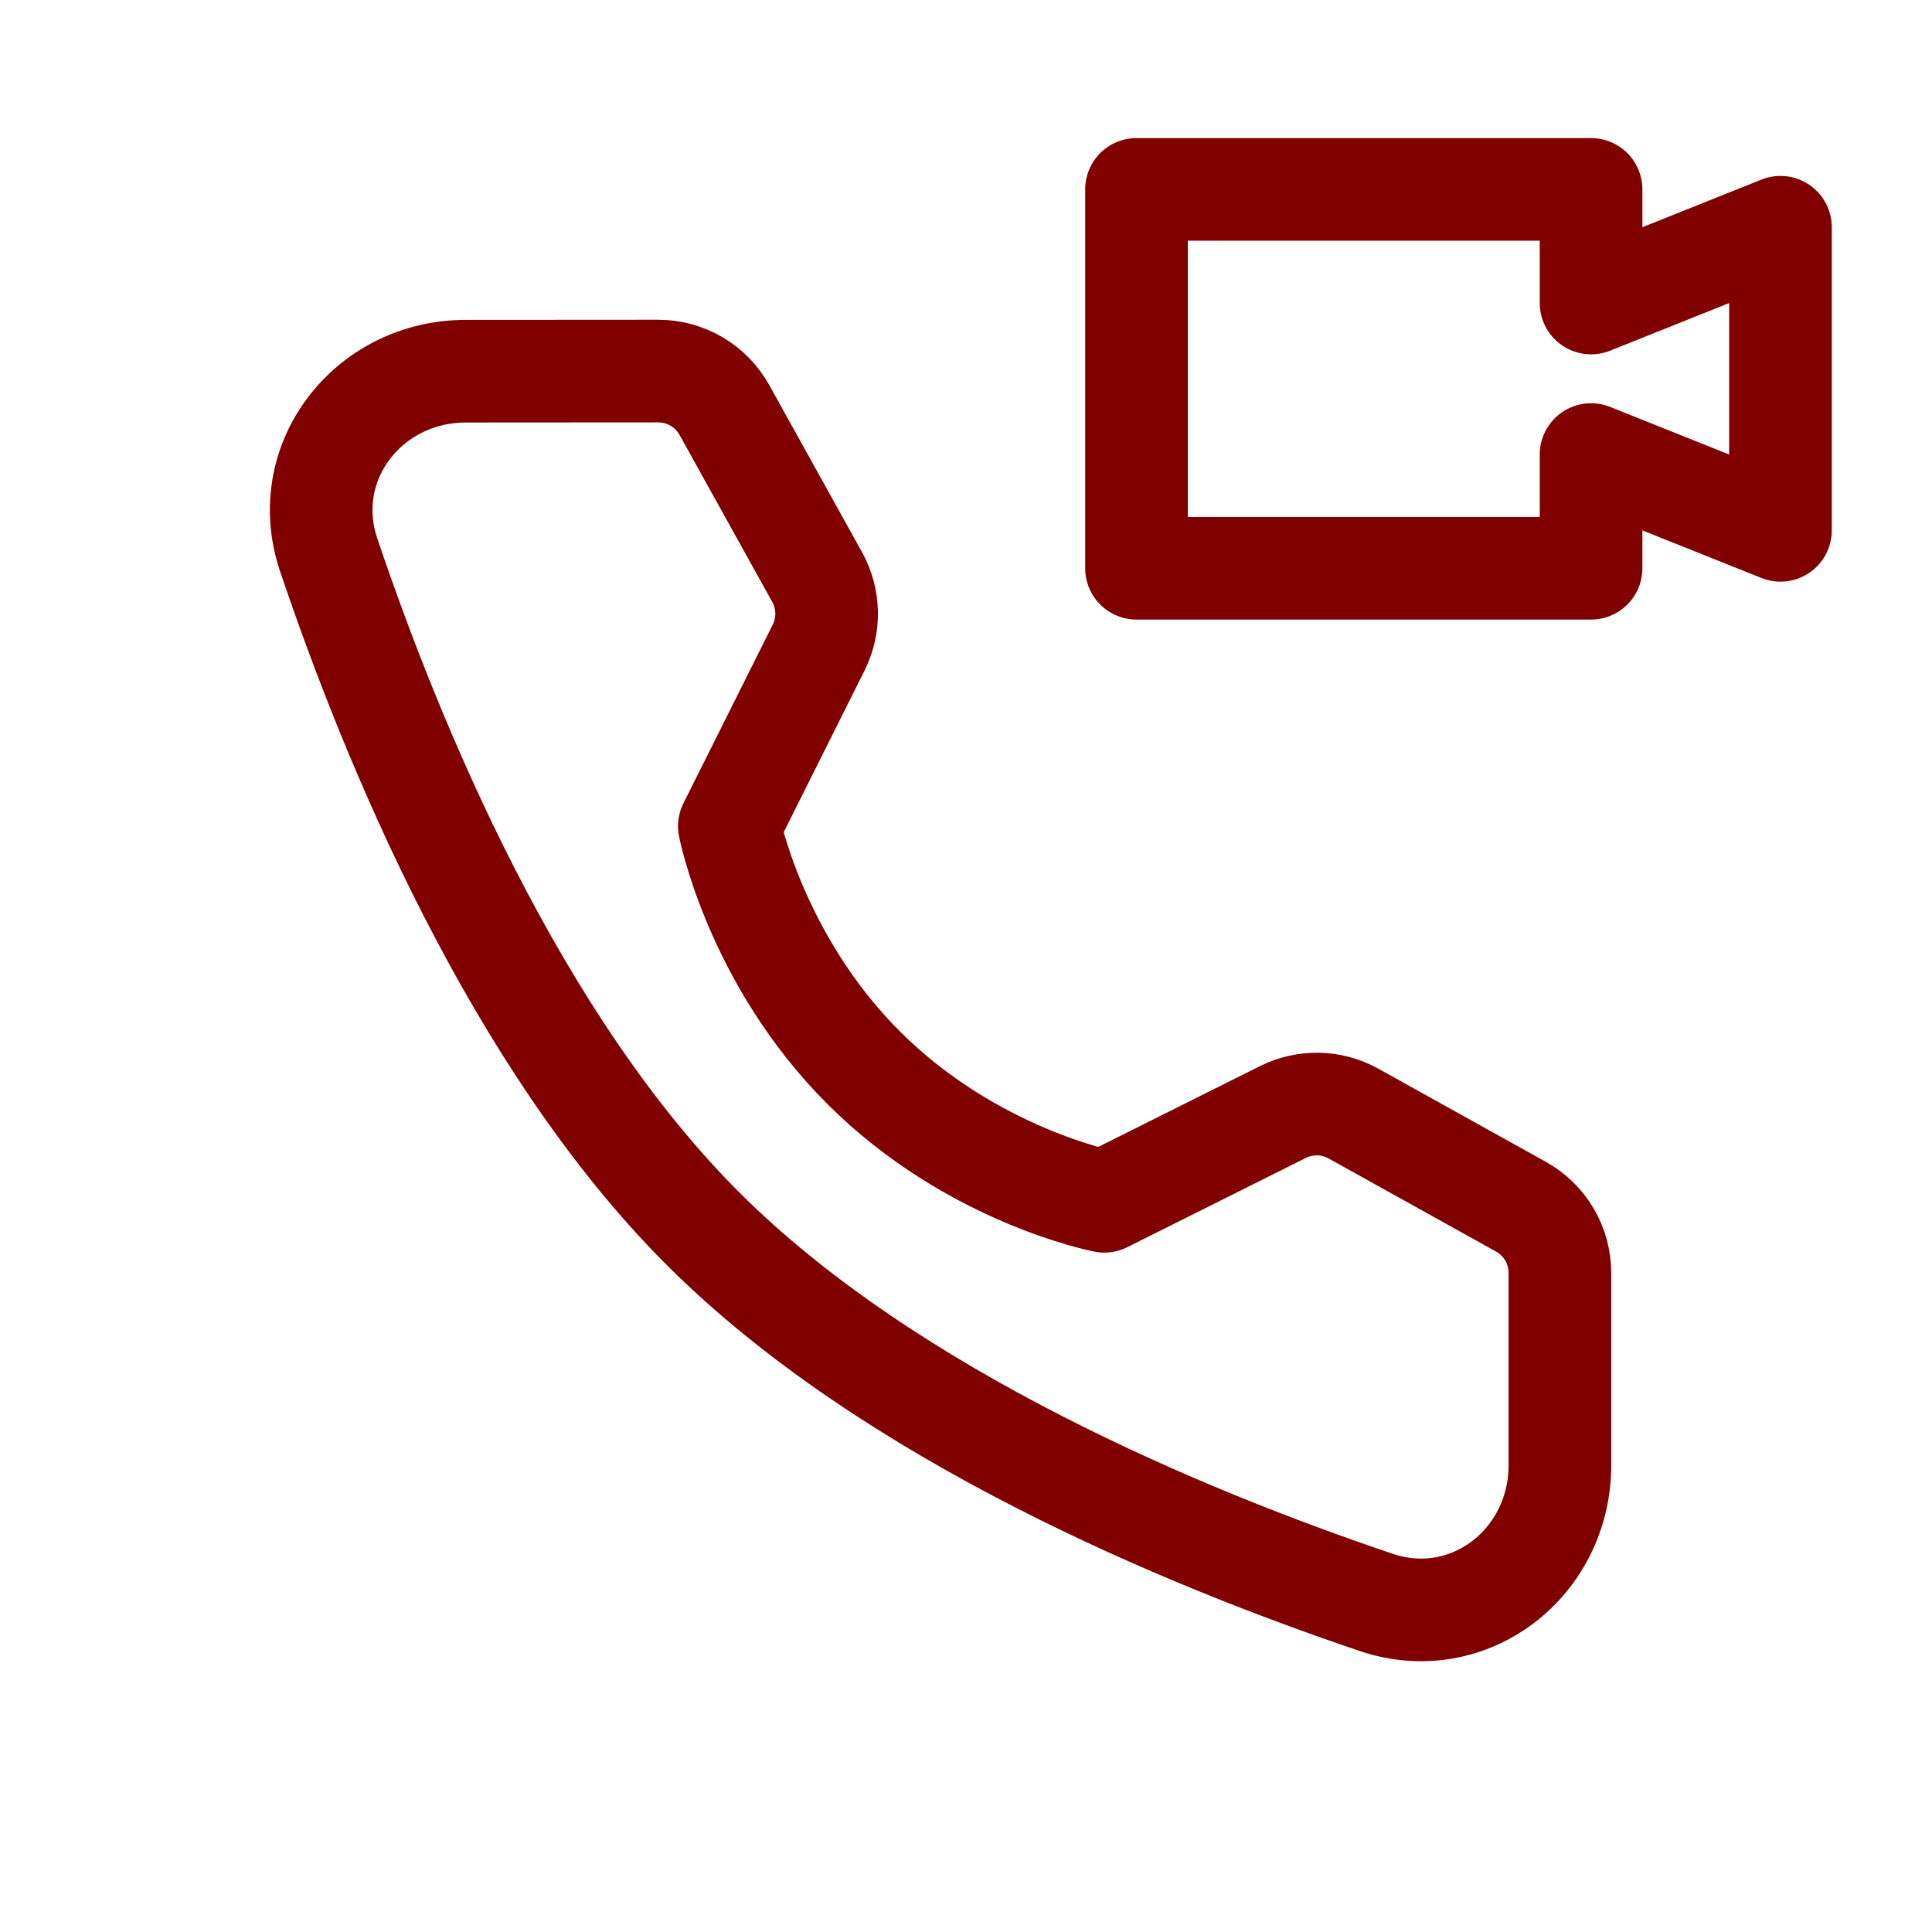
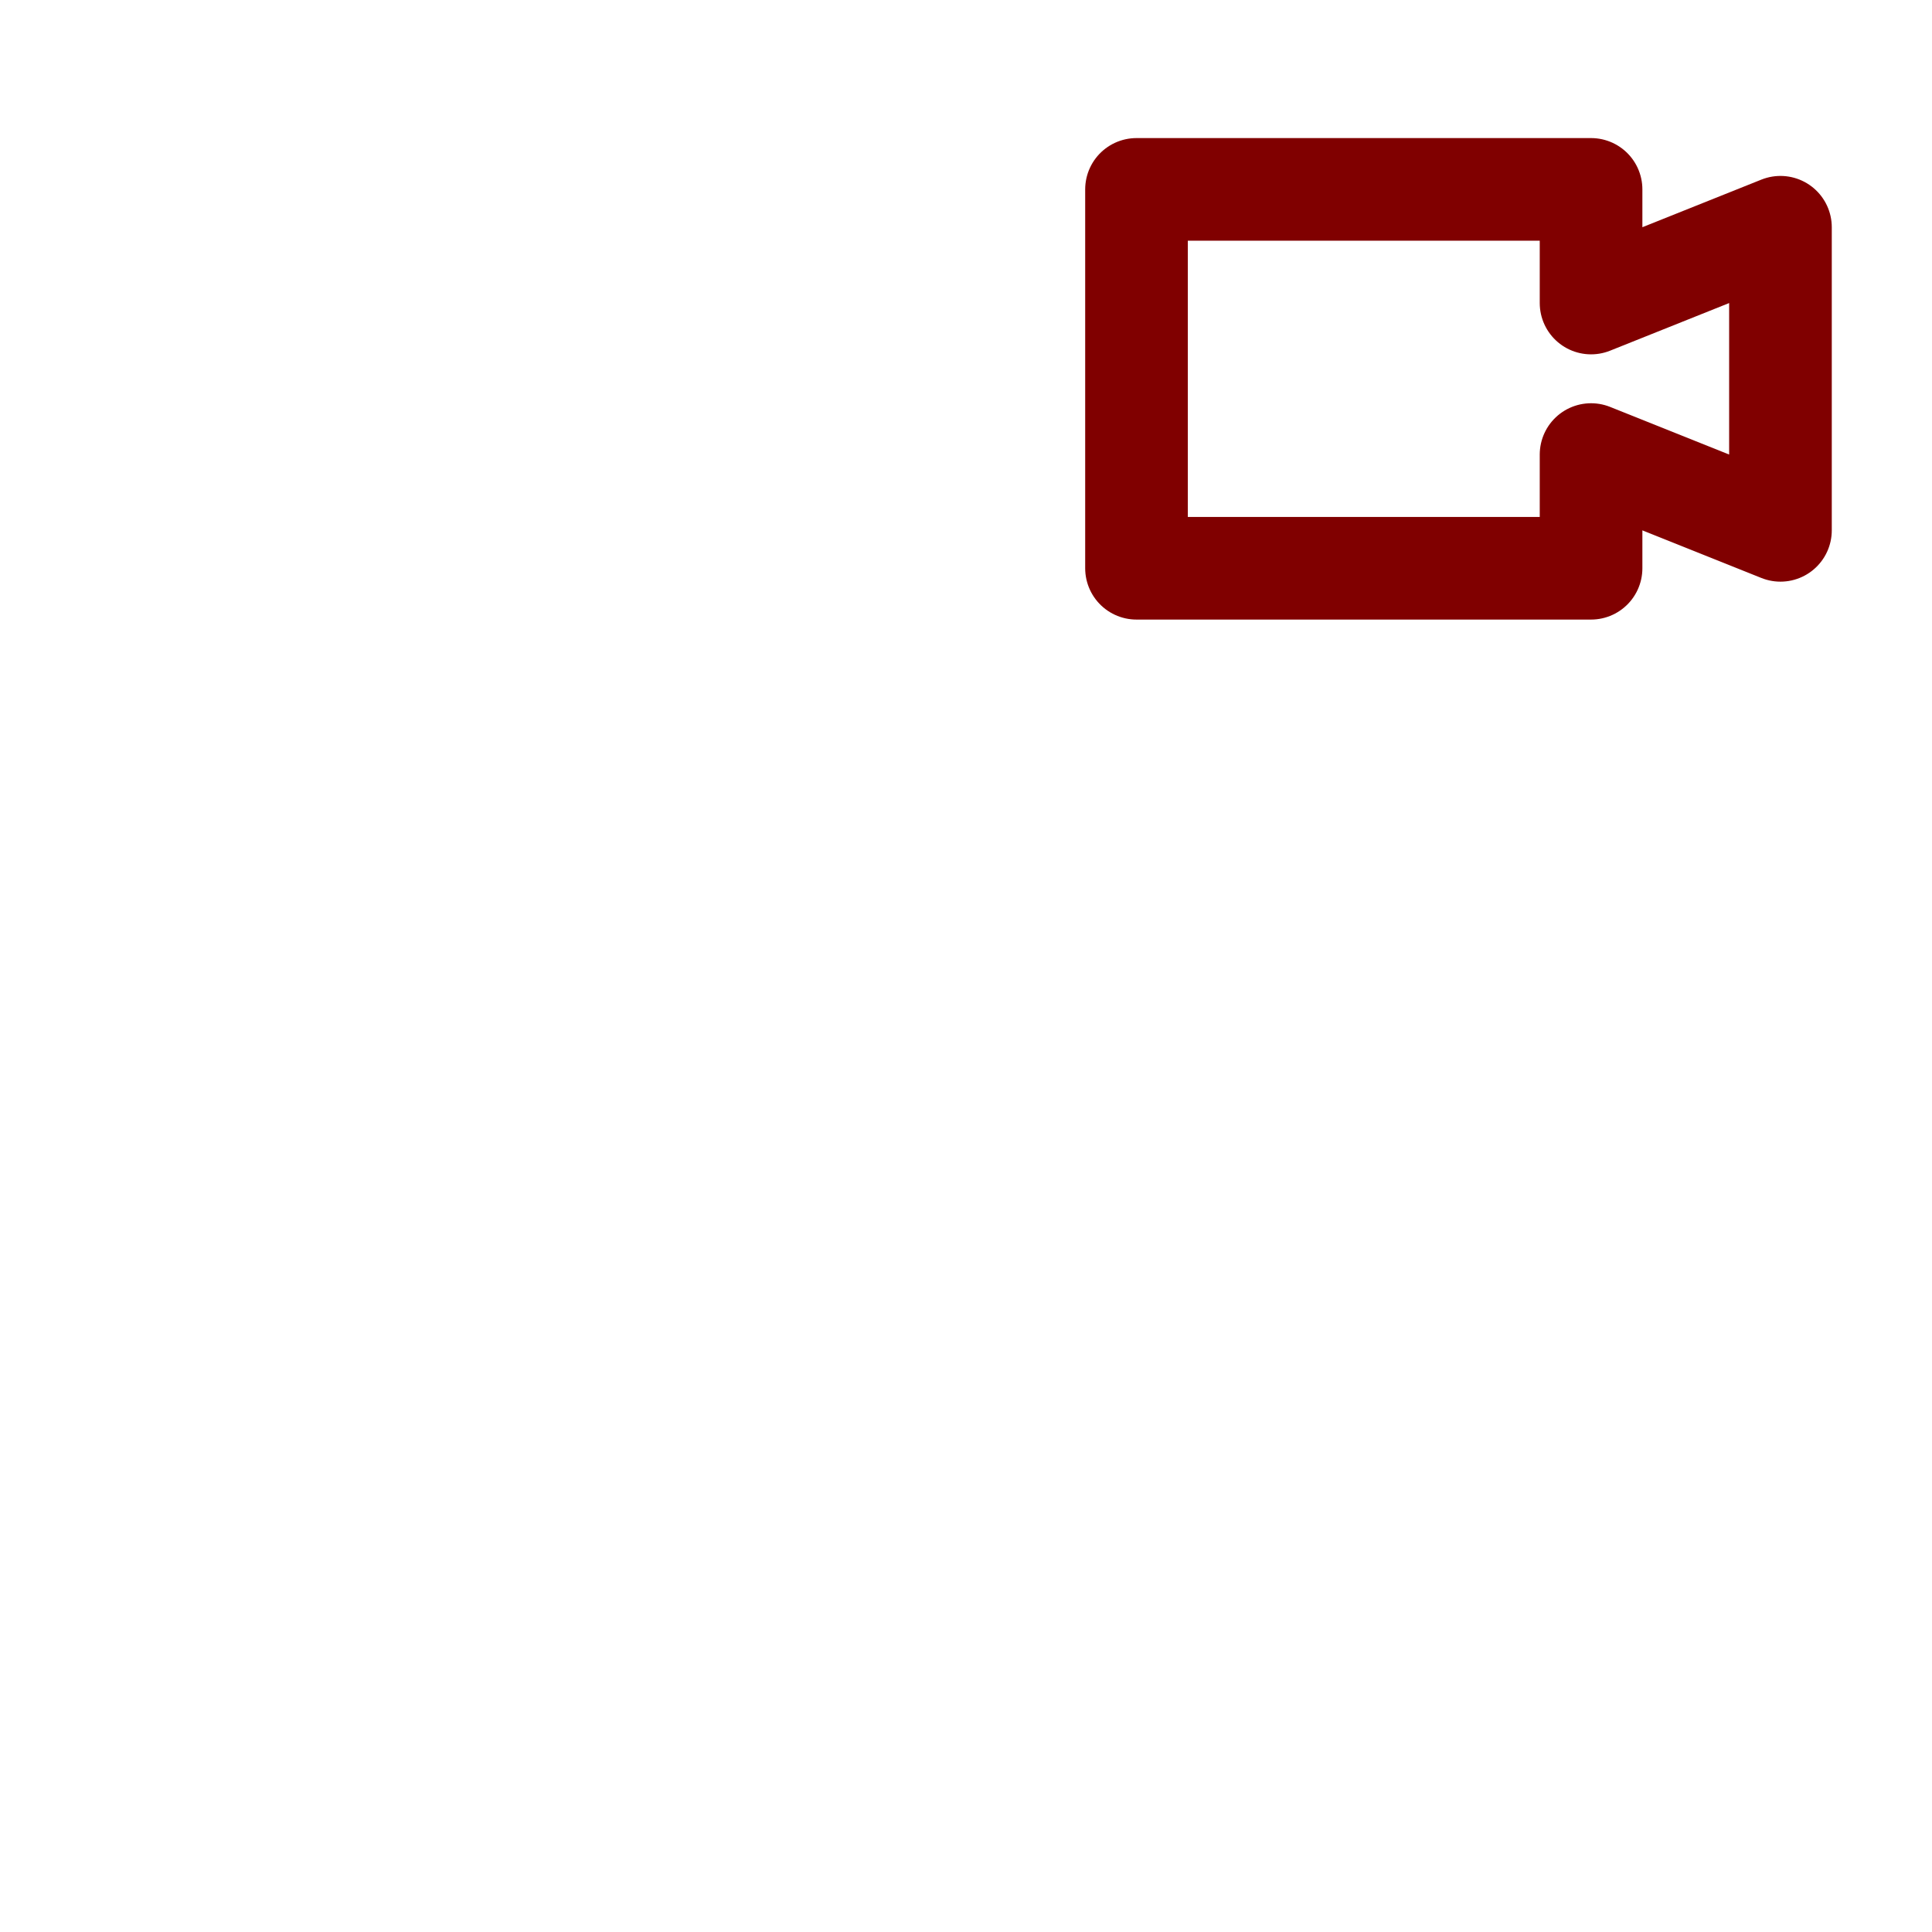
<svg xmlns="http://www.w3.org/2000/svg" fill="none" height="32" viewBox="0 0 32 32" width="32">
  <g stroke="#800000" stroke-linejoin="round" stroke-width="1.7">
-     <path d="m10.902 6.146c.456 0 .876.247 1.097.646l1.535 2.765c.201.362.21.8.025 1.17l-1.479 2.958s.428 2.203 2.222 3.997c1.794 1.794 3.989 2.215 3.989 2.215l2.957-1.478c.371-.185.809-.176 1.171.026l2.773 1.542c.398.221.645.641.645 1.097v3.183c0 1.621-1.506 2.792-3.042 2.274-3.155-1.065-8.052-3.091-11.156-6.195-3.104-3.104-5.131-8.001-6.195-11.156-.518-1.536.653-3.042 2.274-3.042z" />
    <path d="m26.353 9.412h-7.529v-6.275h7.529v1.882l3.137-1.255v5.02l-3.137-1.255z" stroke-linecap="round" />
  </g>
</svg>